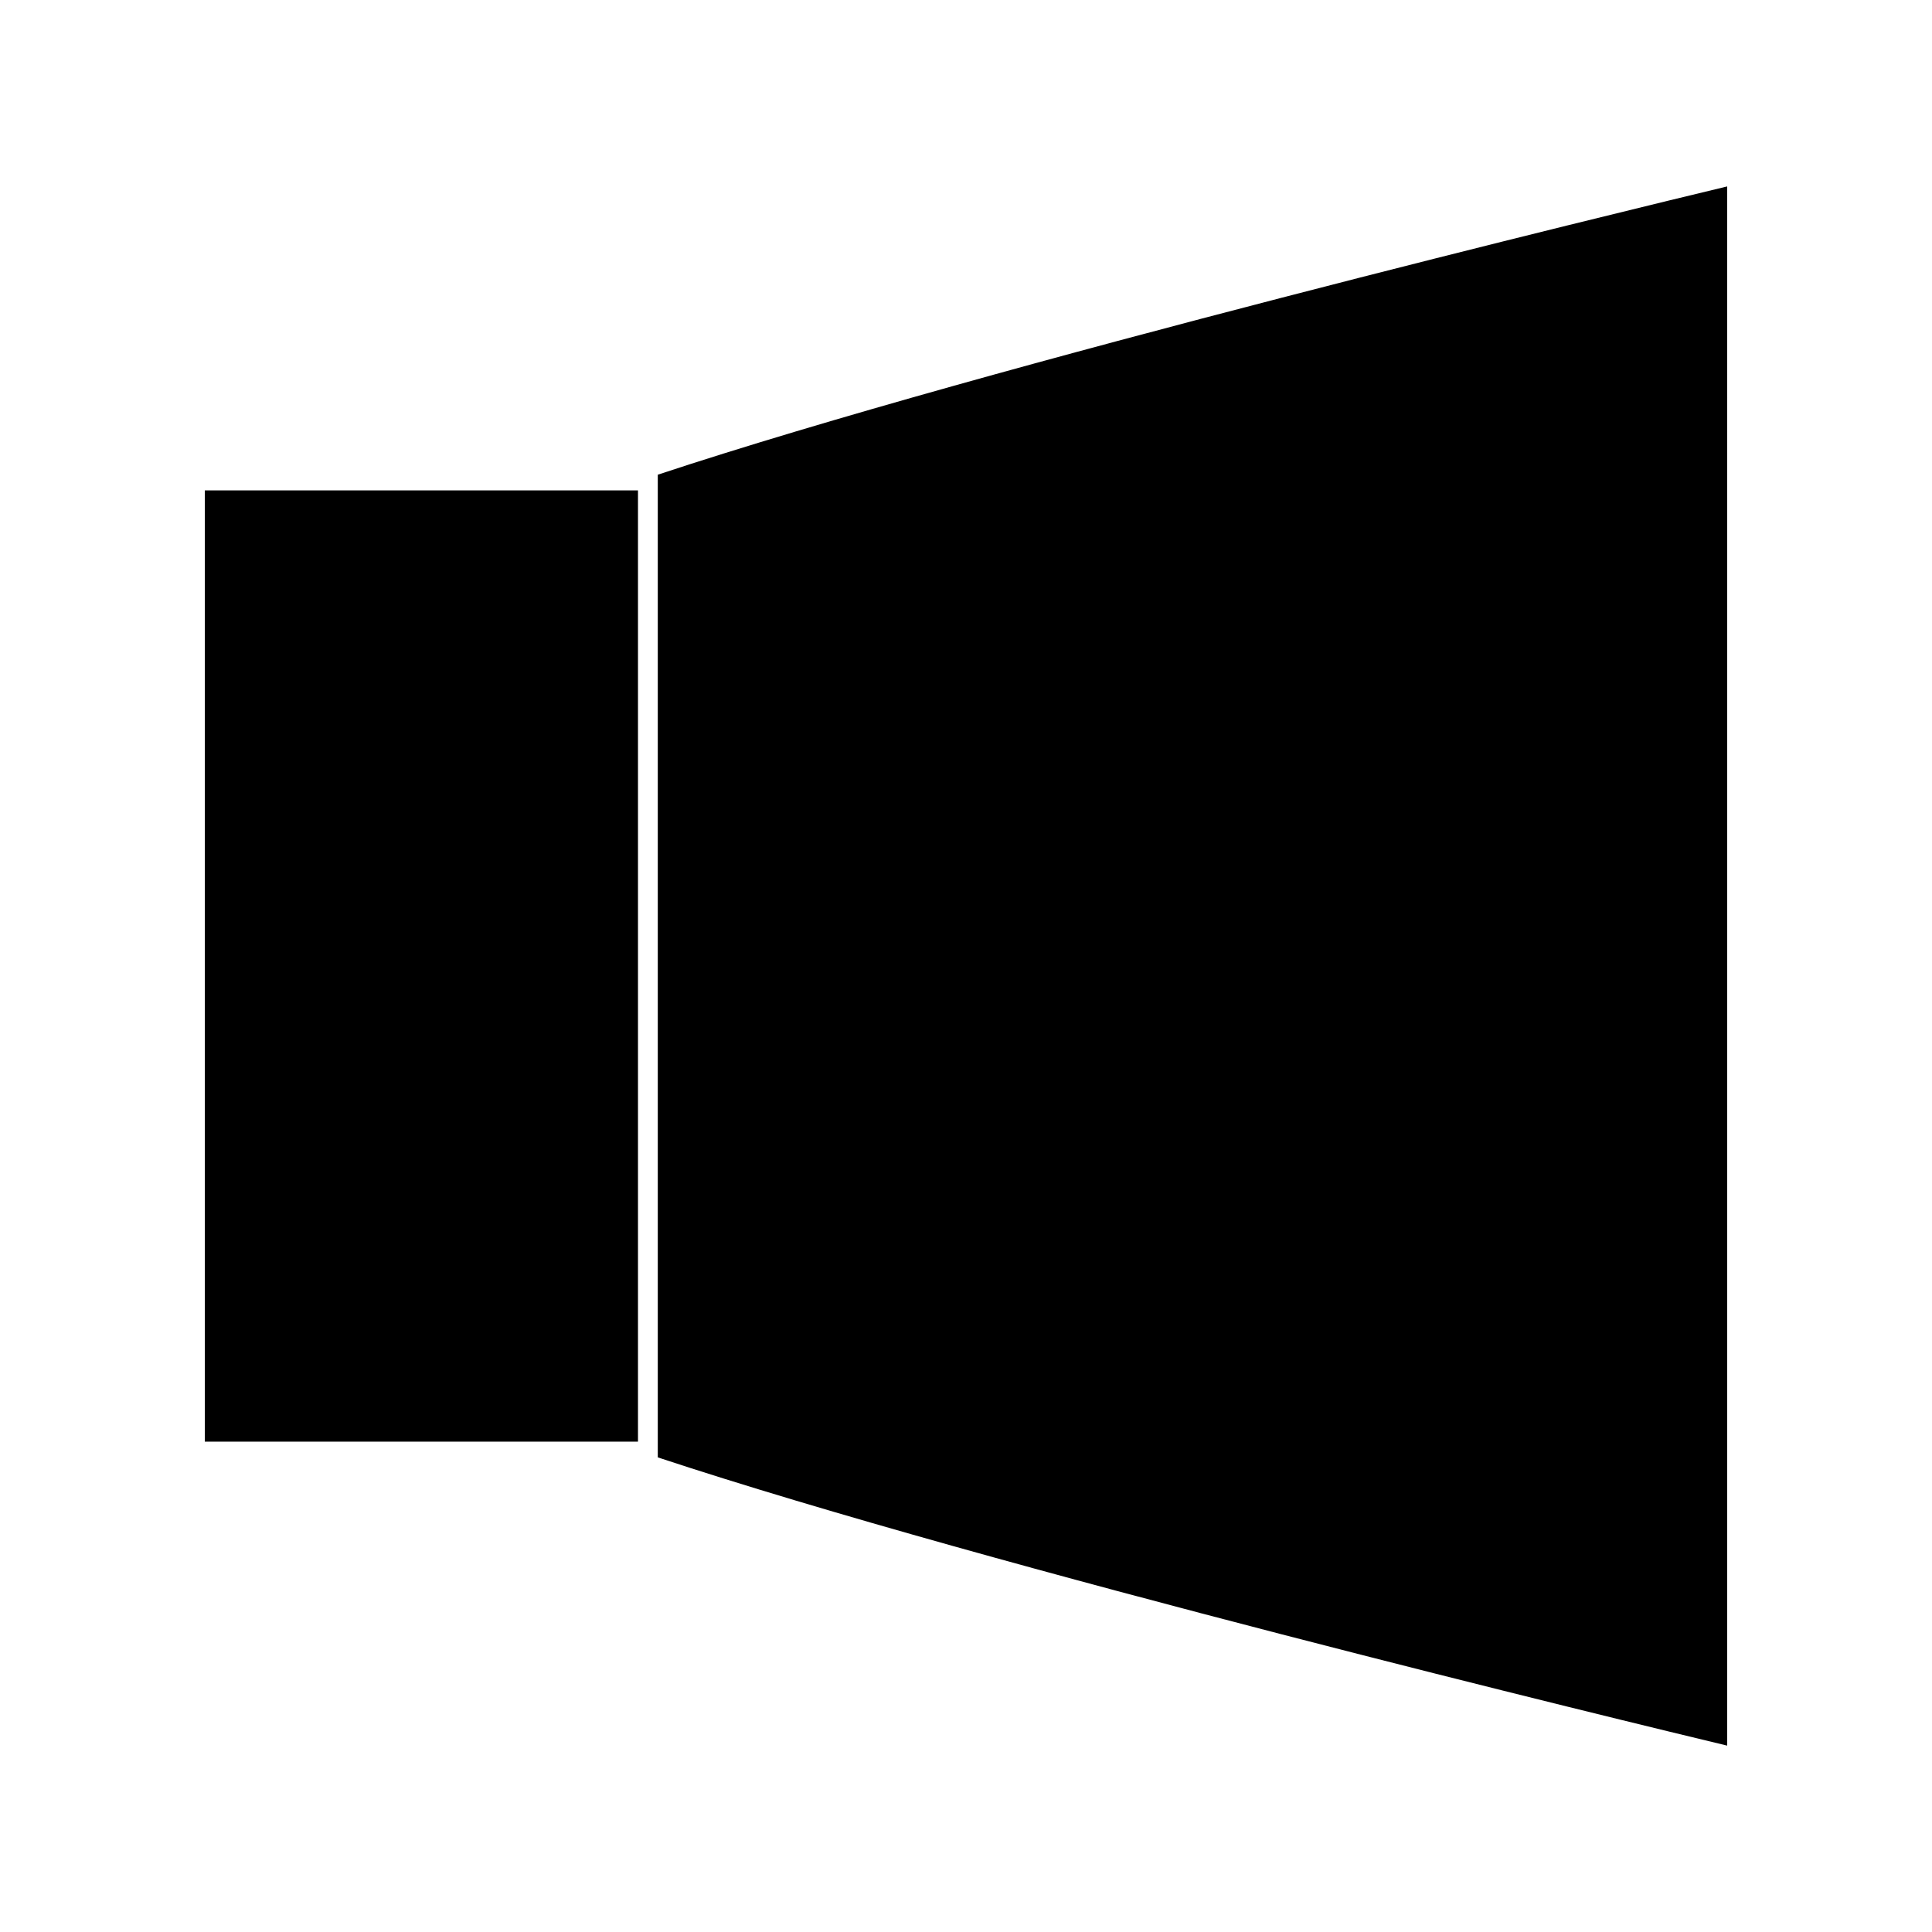
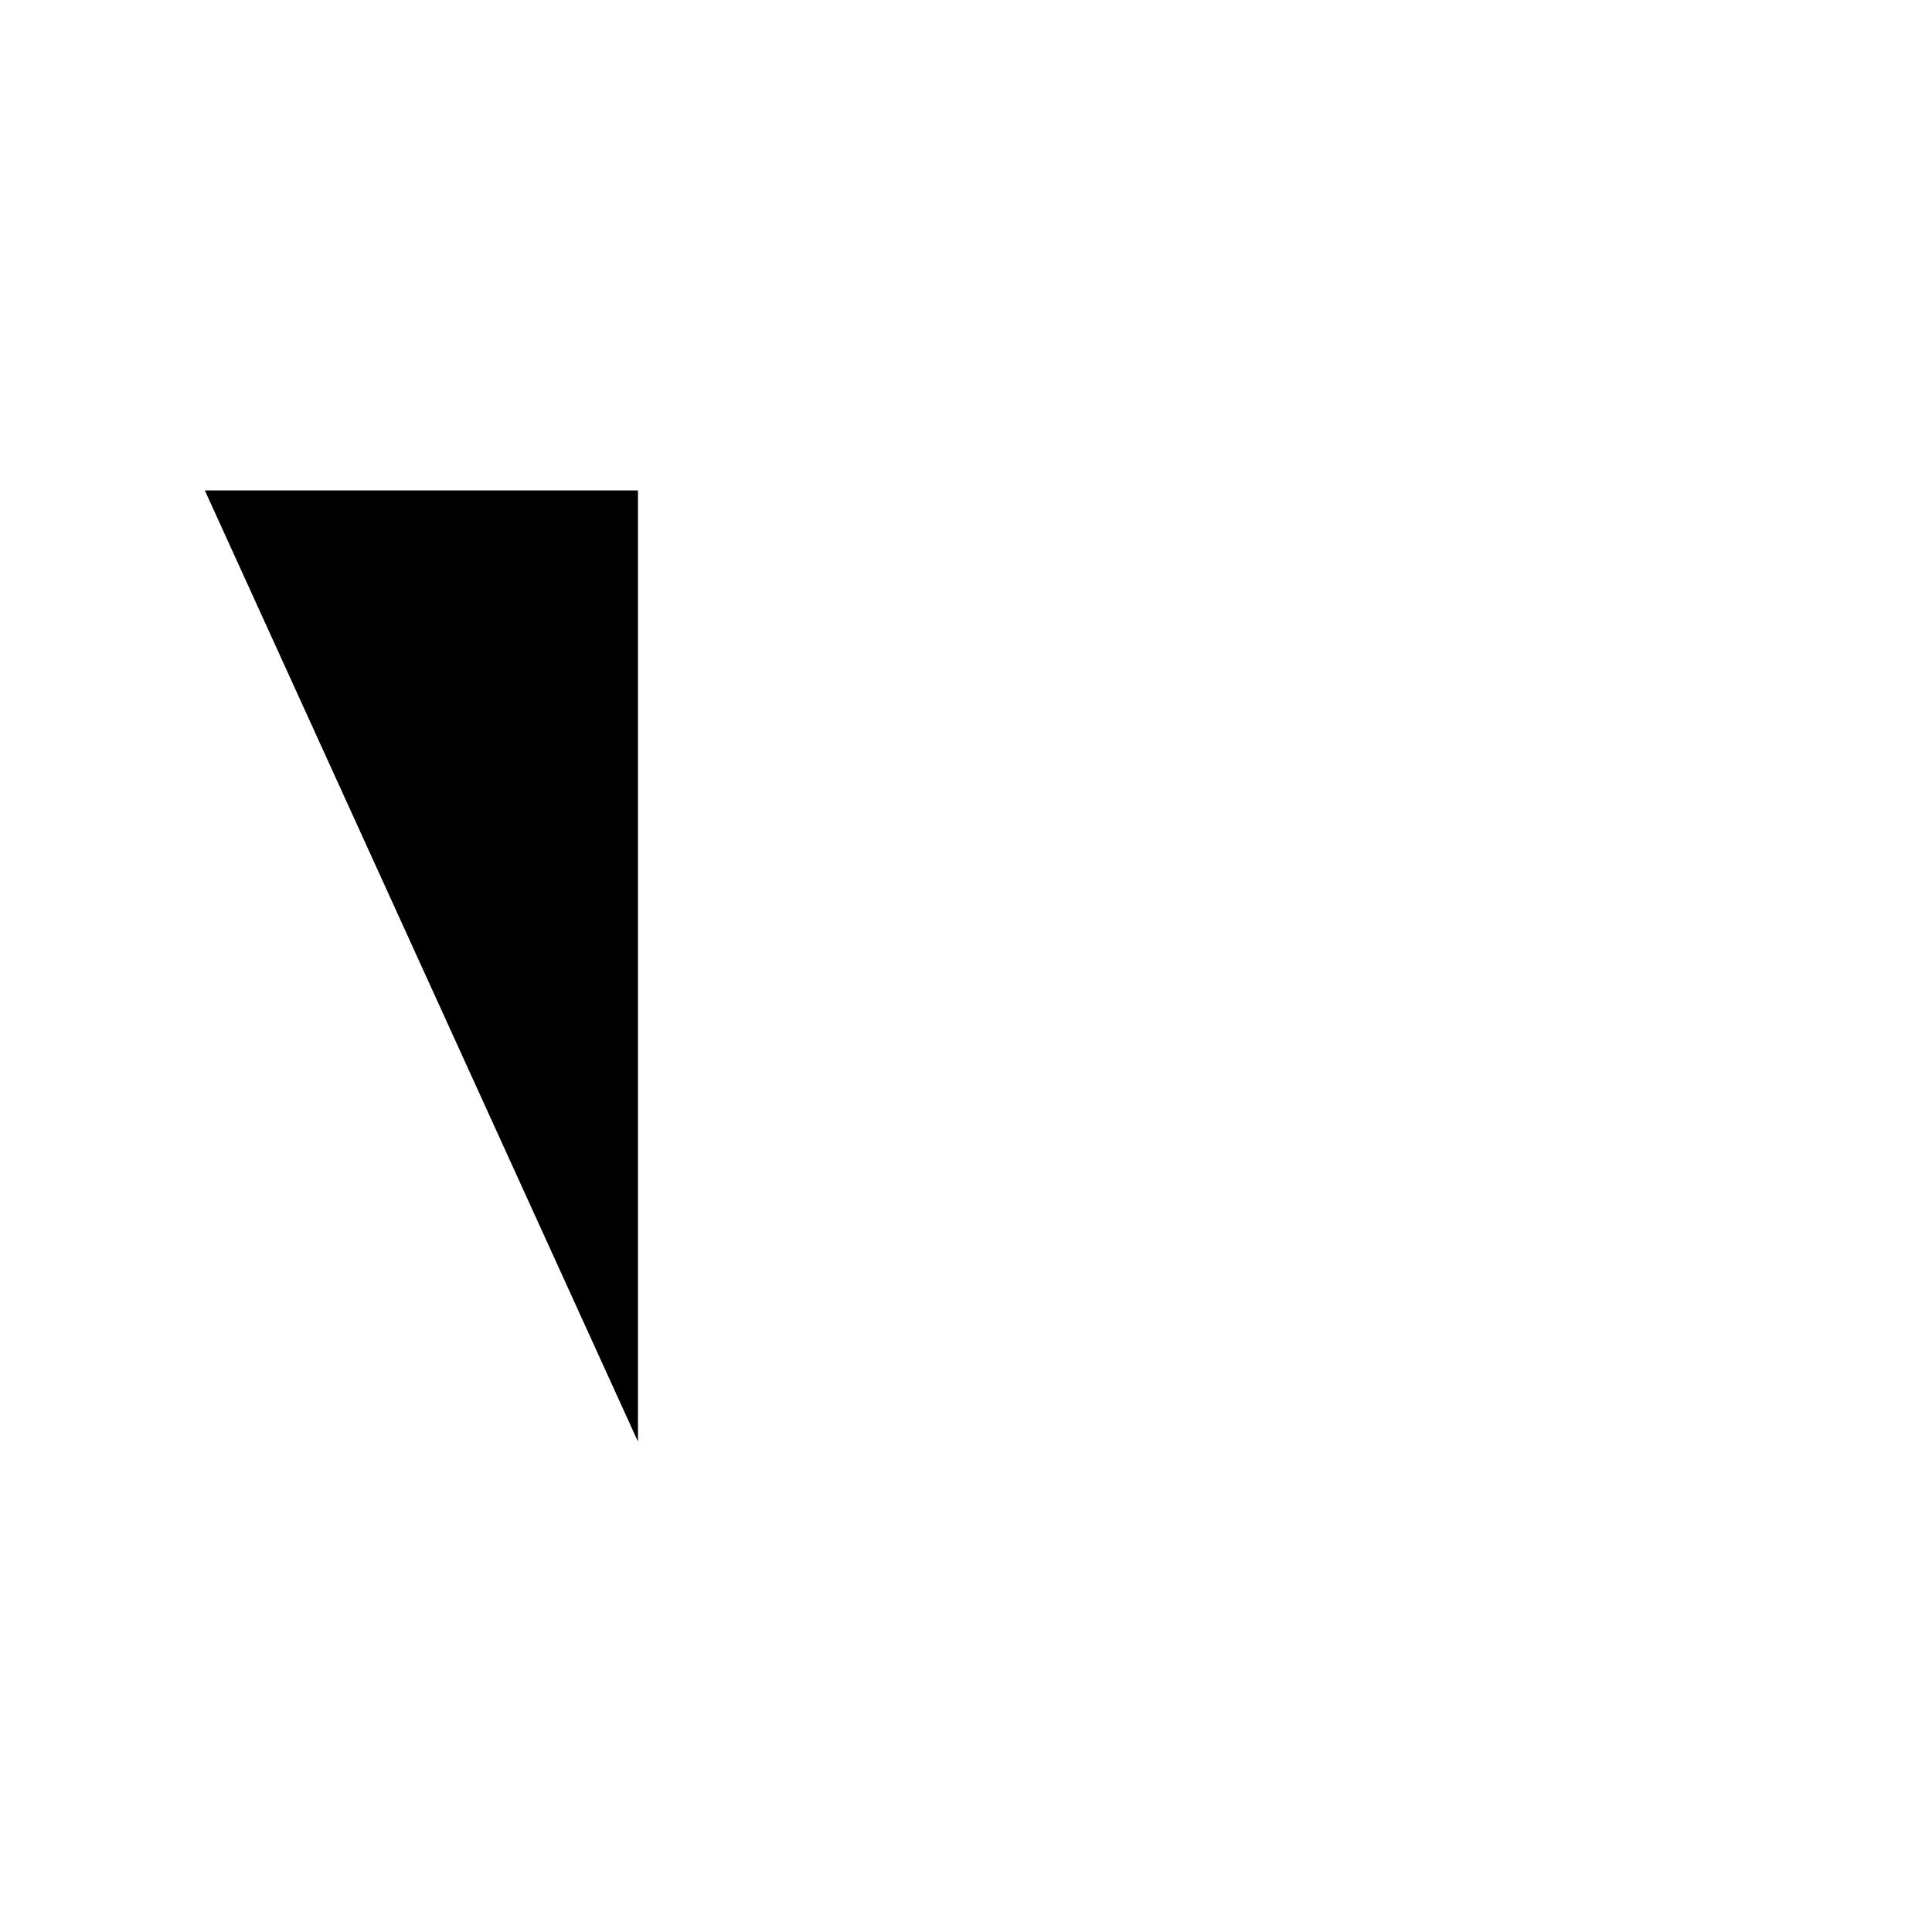
<svg xmlns="http://www.w3.org/2000/svg" fill="#000000" width="800px" height="800px" version="1.1" viewBox="144 144 512 512">
  <g>
-     <path d="m198.28 273.96h114.79v252.09h-114.79z" />
-     <path d="m318.32 269.8v260.42c88.695 29.355 257.91 70.27 283.4 76.387l-0.004-413.2c-25.473 6.113-194.7 47.027-283.39 76.391z" />
+     <path d="m198.28 273.96h114.79v252.09z" />
  </g>
</svg>